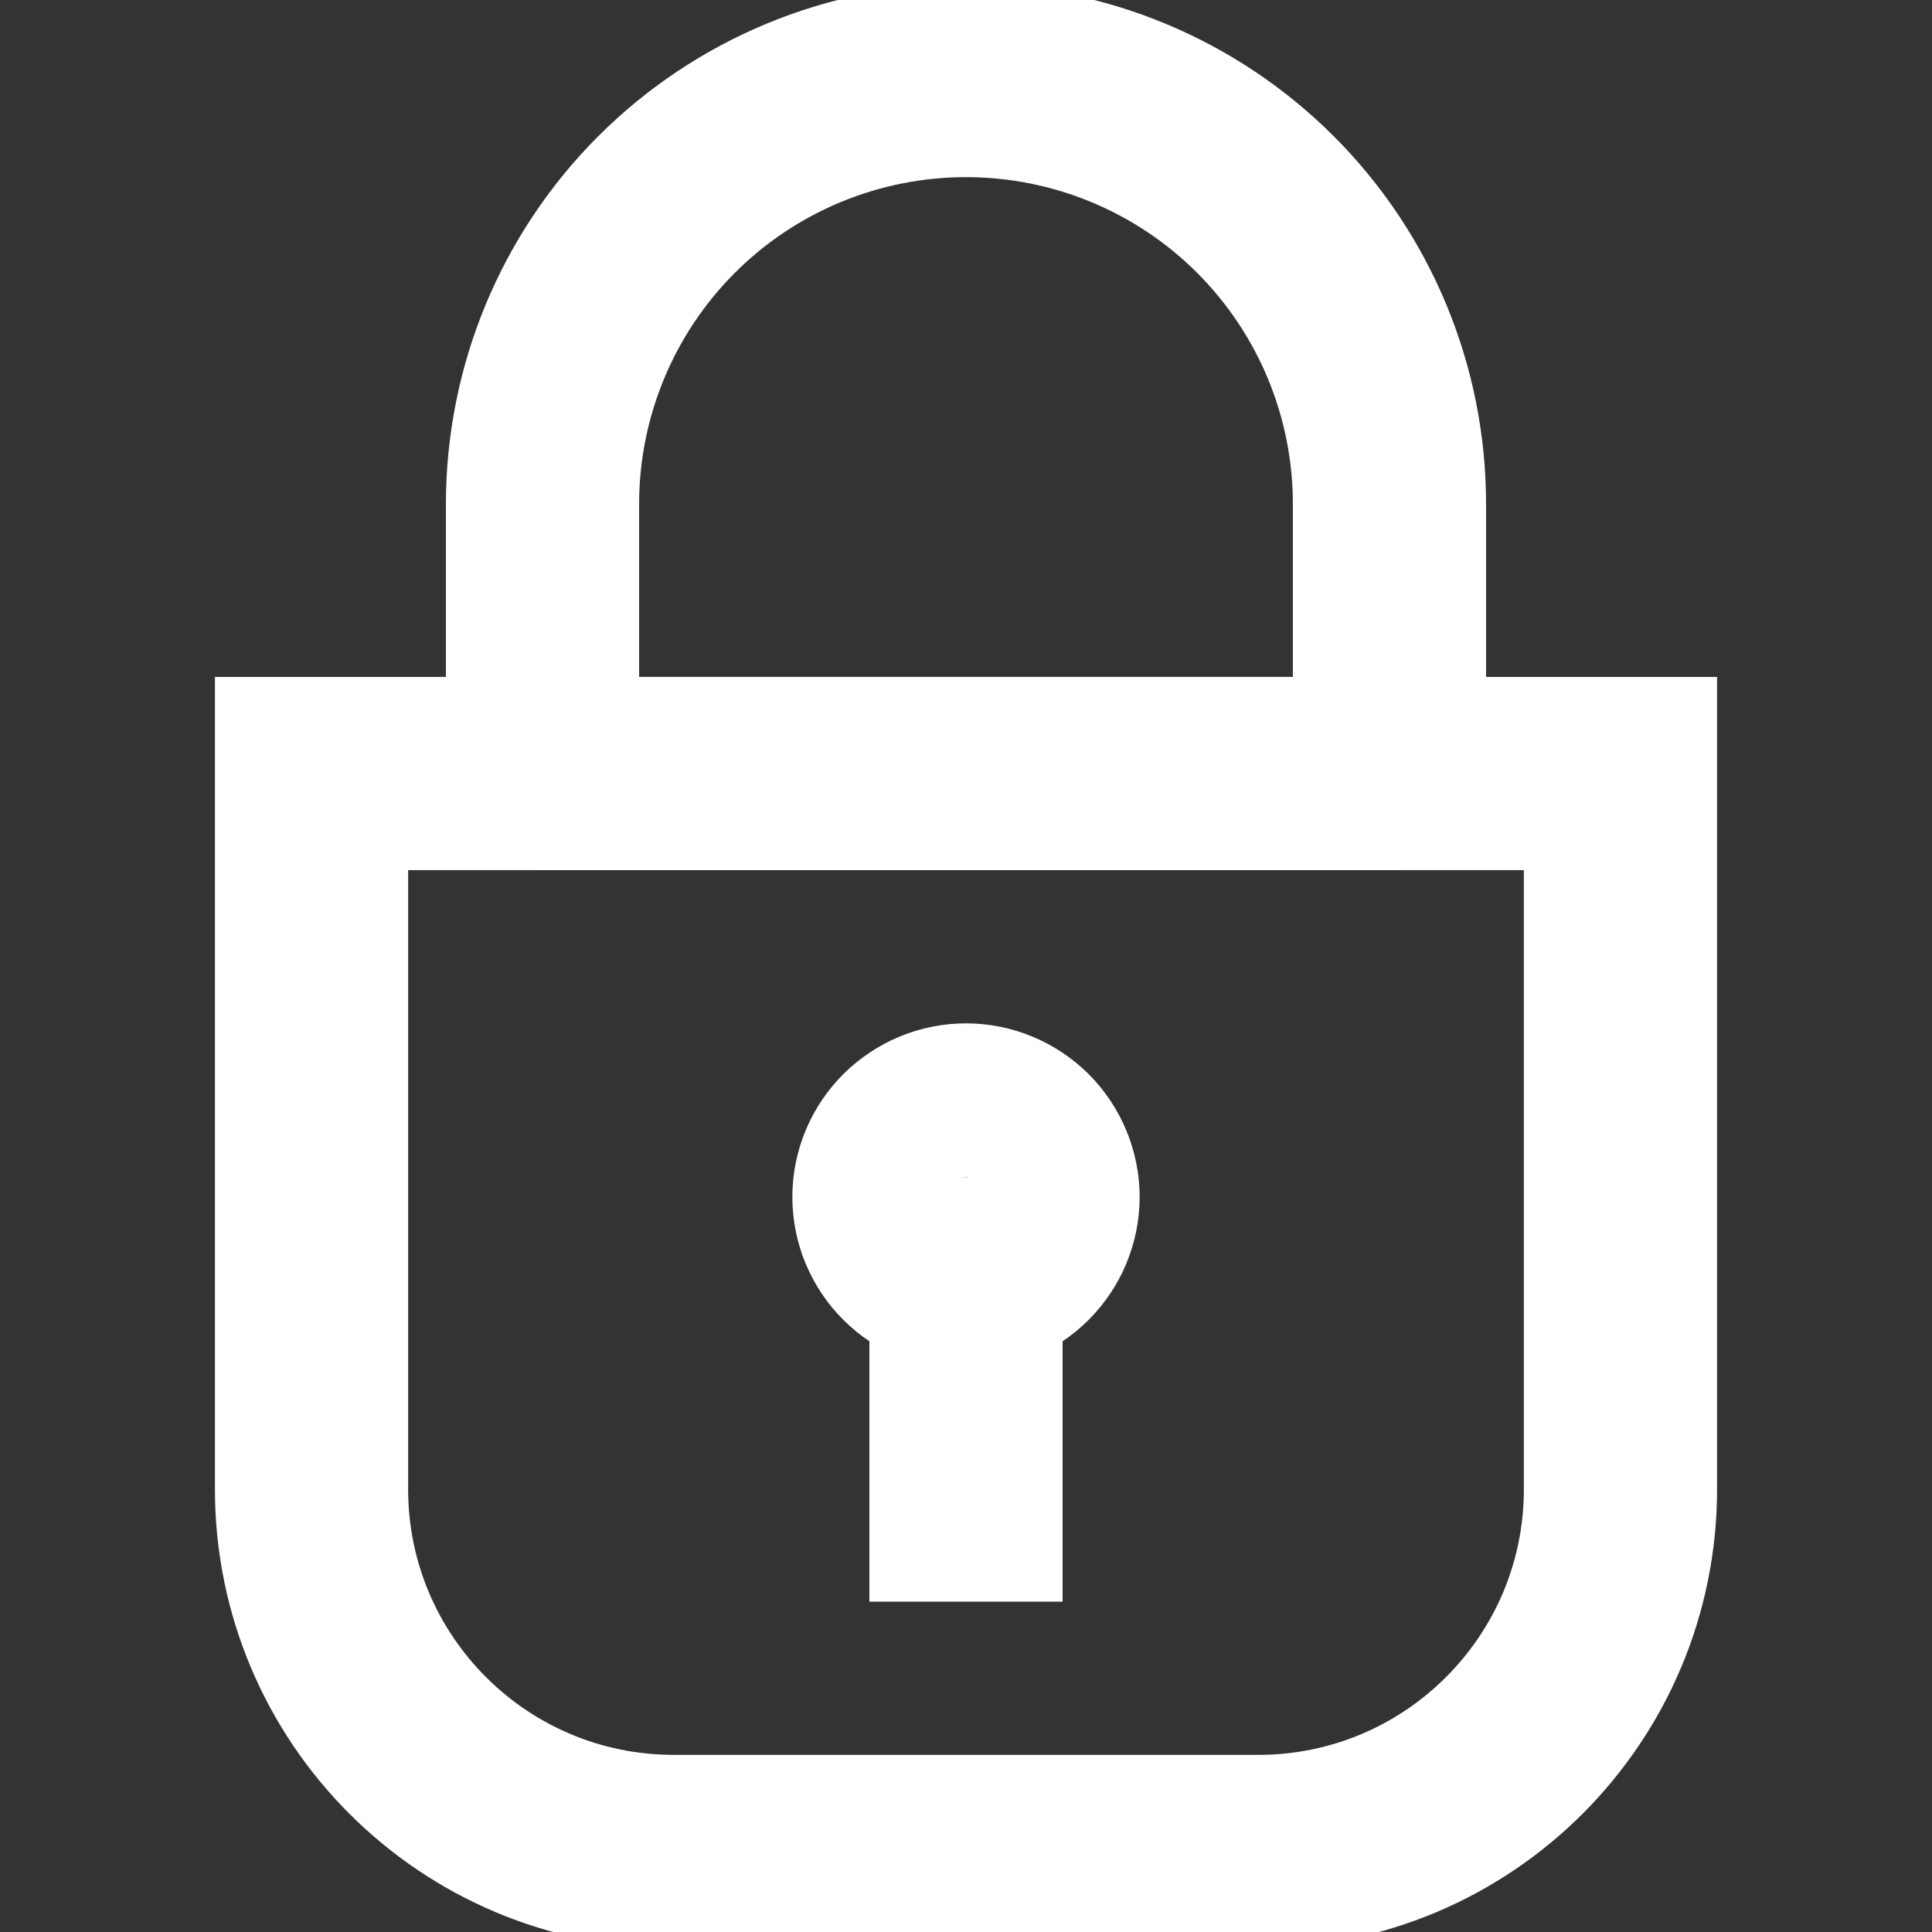
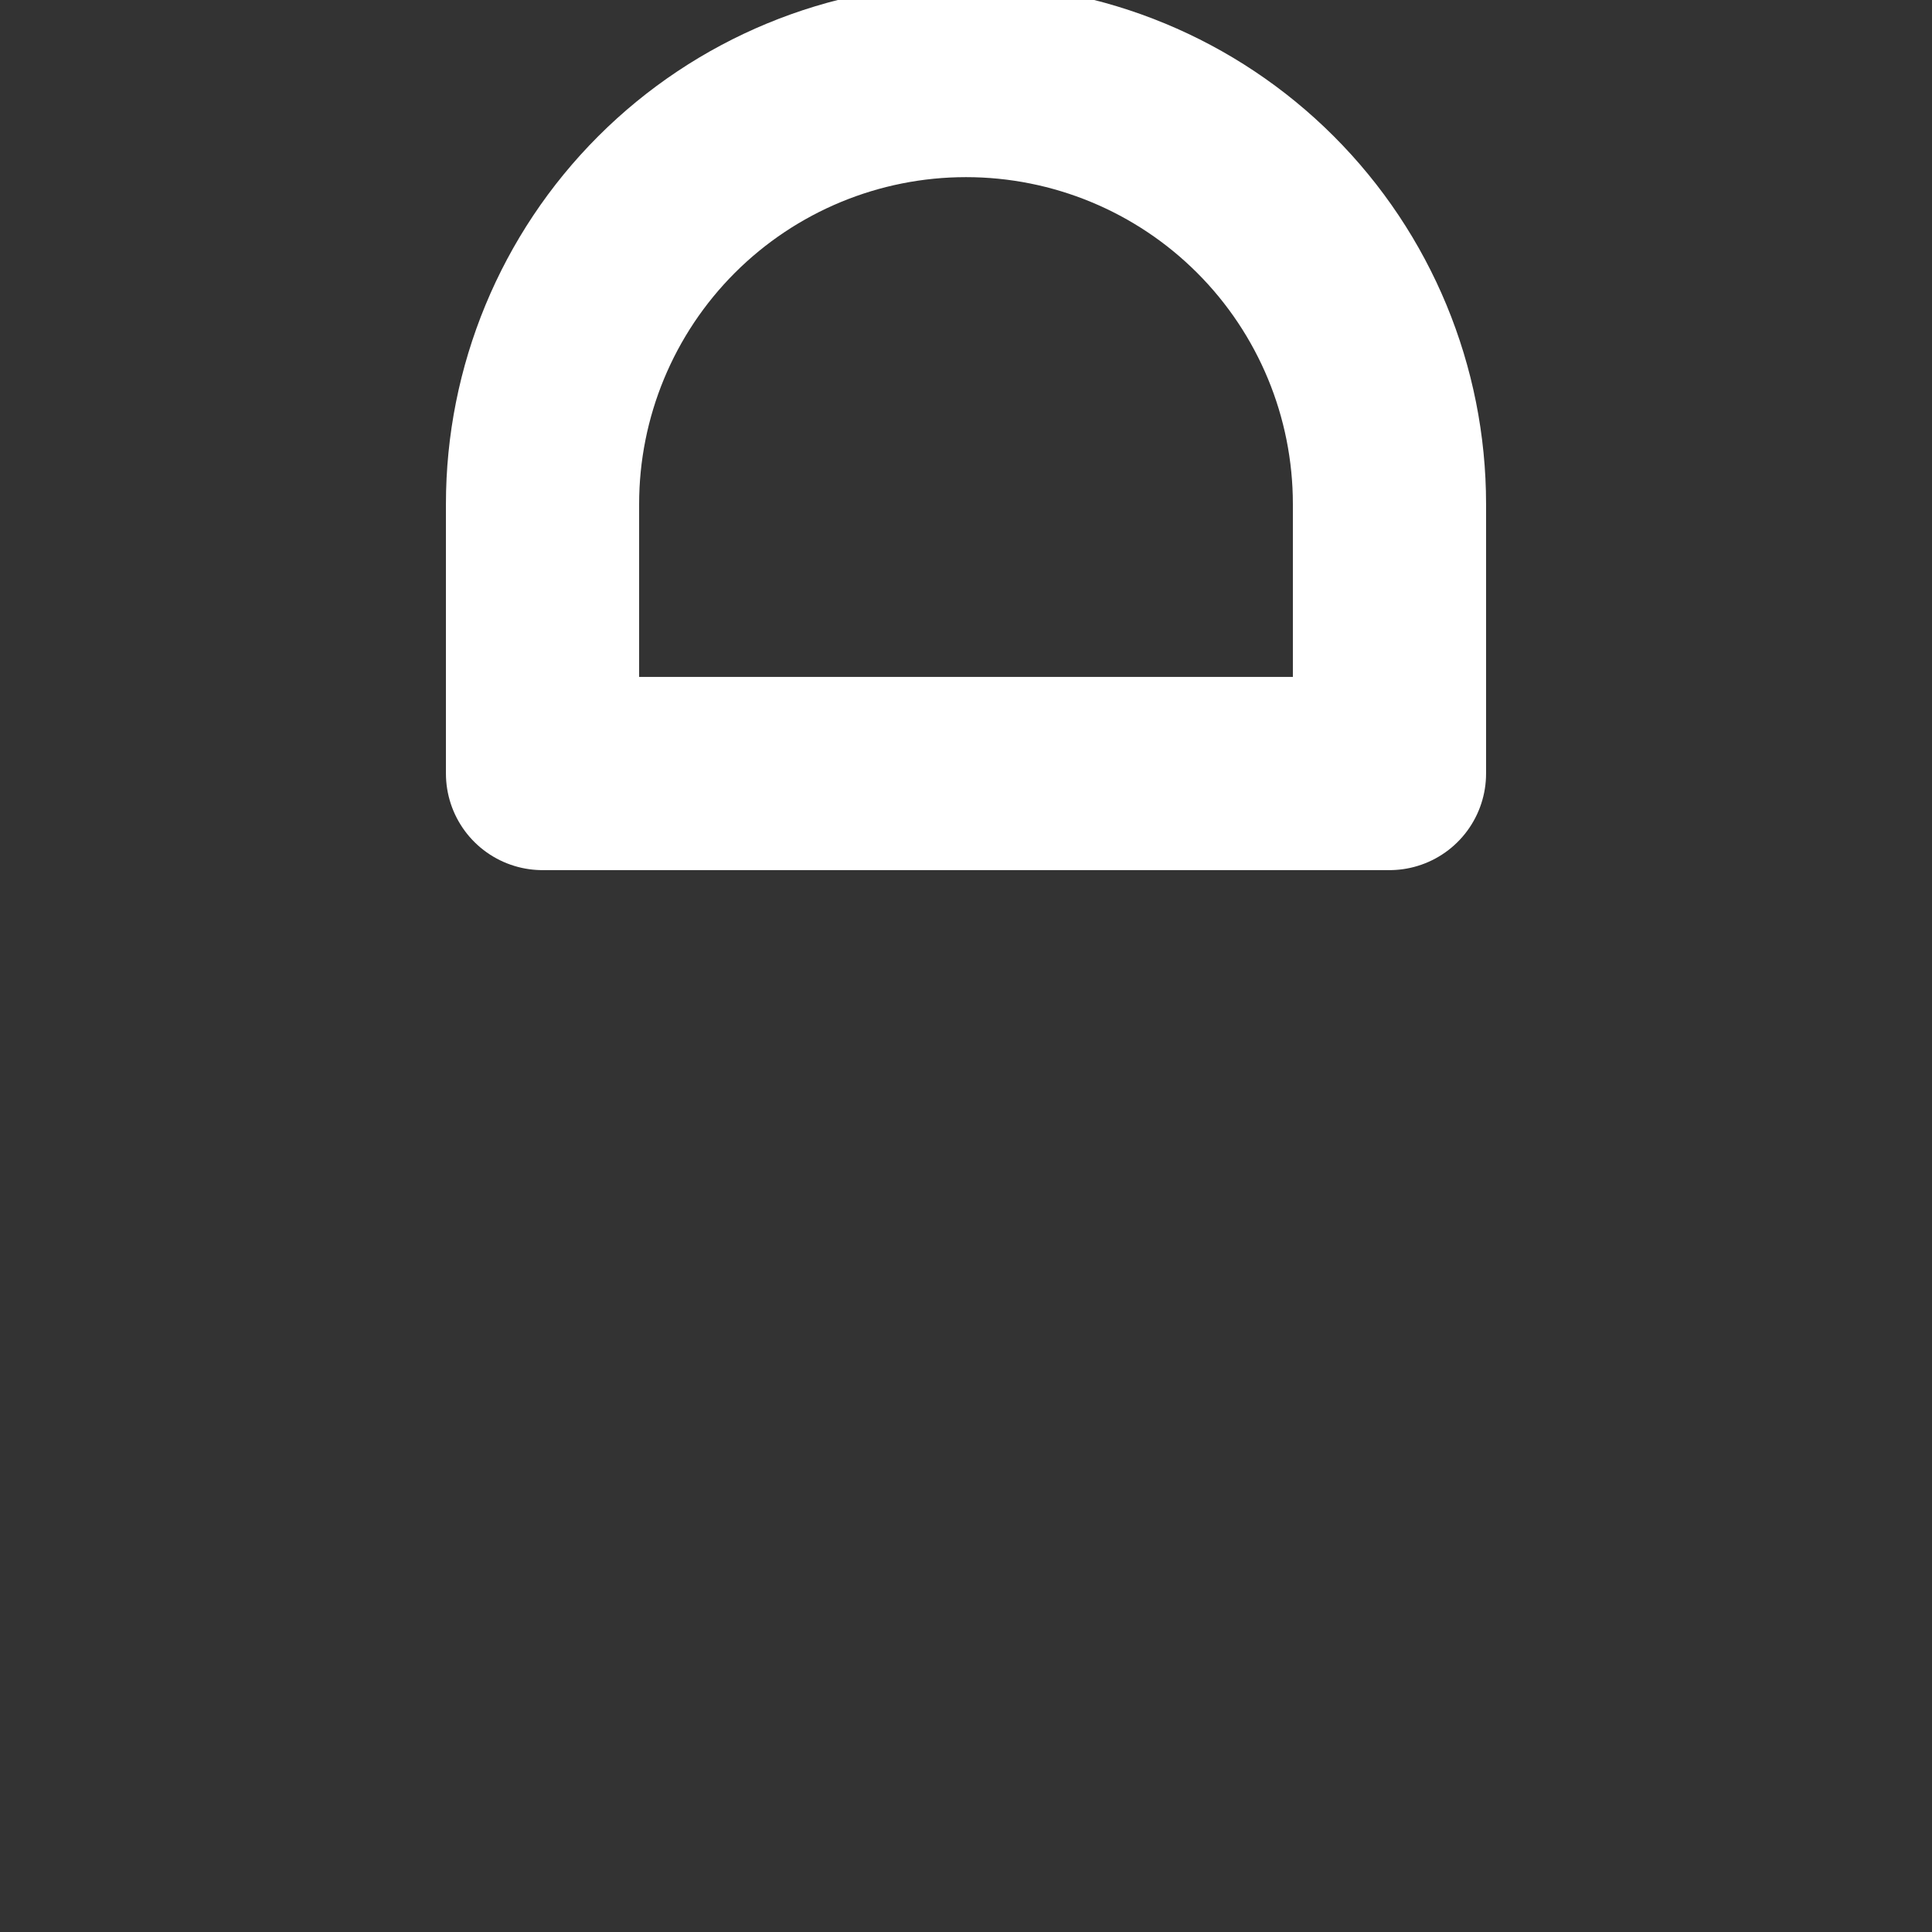
<svg xmlns="http://www.w3.org/2000/svg" width="16" height="16" viewBox="0 0 16 16" fill="none">
  <rect x="0" y="0" width="16" height="16" fill="#333333" stroke="none" />
  <g clip-path="url(#clip0_2116_539)">
-     <path d="M7.362 9.913C7.362 10.082 7.429 10.244 7.549 10.364C7.669 10.484 7.831 10.551 8 10.551C8.169 10.551 8.331 10.484 8.451 10.364C8.57 10.244 8.638 10.082 8.638 9.913C8.638 9.744 8.57 9.582 8.451 9.462C8.331 9.343 8.169 9.275 8 9.275C7.831 9.275 7.669 9.343 7.549 9.462C7.429 9.582 7.362 9.744 7.362 9.913Z" stroke="white" stroke-width="1.6" stroke-linecap="round" stroke-linejoin="round" />
-     <path d="M8 10.551V12.464" stroke="white" stroke-width="1.6" stroke-linecap="square" stroke-linejoin="round" />
-     <path d="M2.58 6.406H13.42V12.333C13.42 13.99 12.077 15.333 10.42 15.333H5.58C3.923 15.333 2.58 13.99 2.58 12.333V6.406Z" stroke="white" stroke-width="1.6" stroke-linecap="square" />
    <path d="M4.493 4.174C4.493 3.244 4.862 2.352 5.52 1.694C6.178 1.036 7.07 0.667 8 0.667C8.93 0.667 9.822 1.036 10.48 1.694C11.138 2.352 11.507 3.244 11.507 4.174V6.406H4.493V4.174Z" stroke="white" stroke-width="1.6" stroke-linecap="round" stroke-linejoin="round" />
  </g>
  <defs>
    <clipPath id="clip0_2116_539">
      <rect width="16" height="16" fill="white" />
    </clipPath>
  </defs>
</svg>